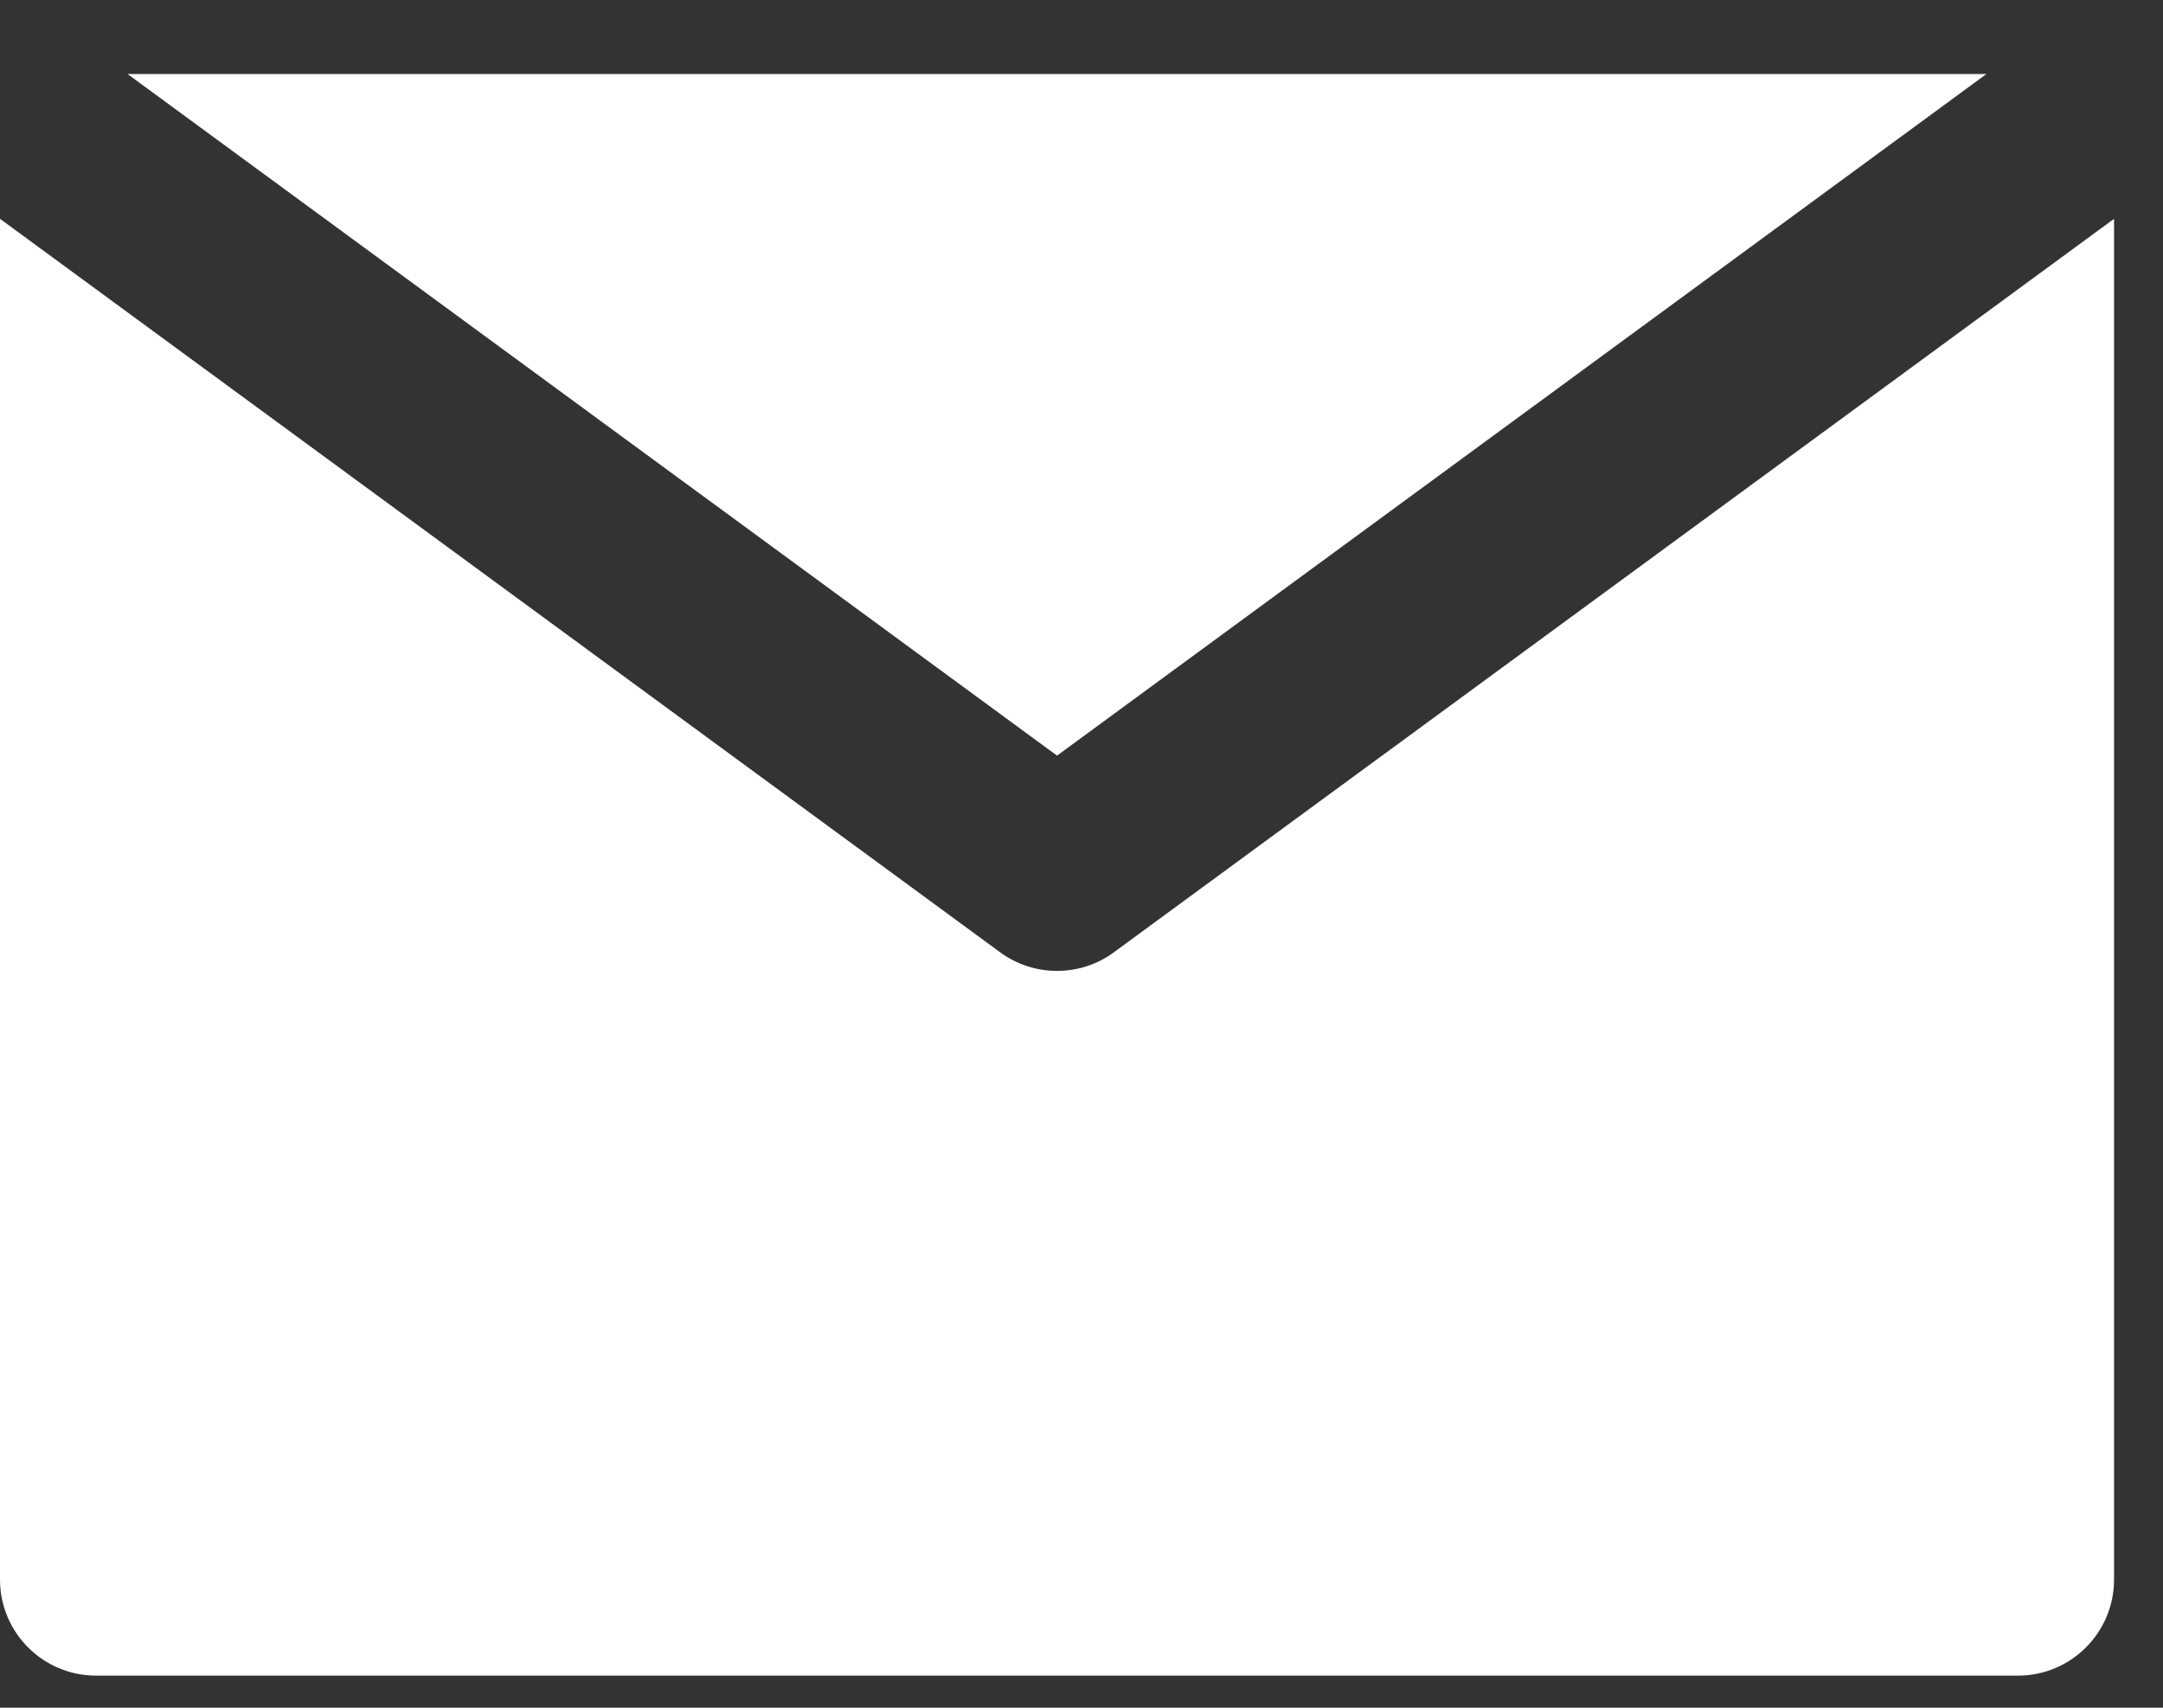
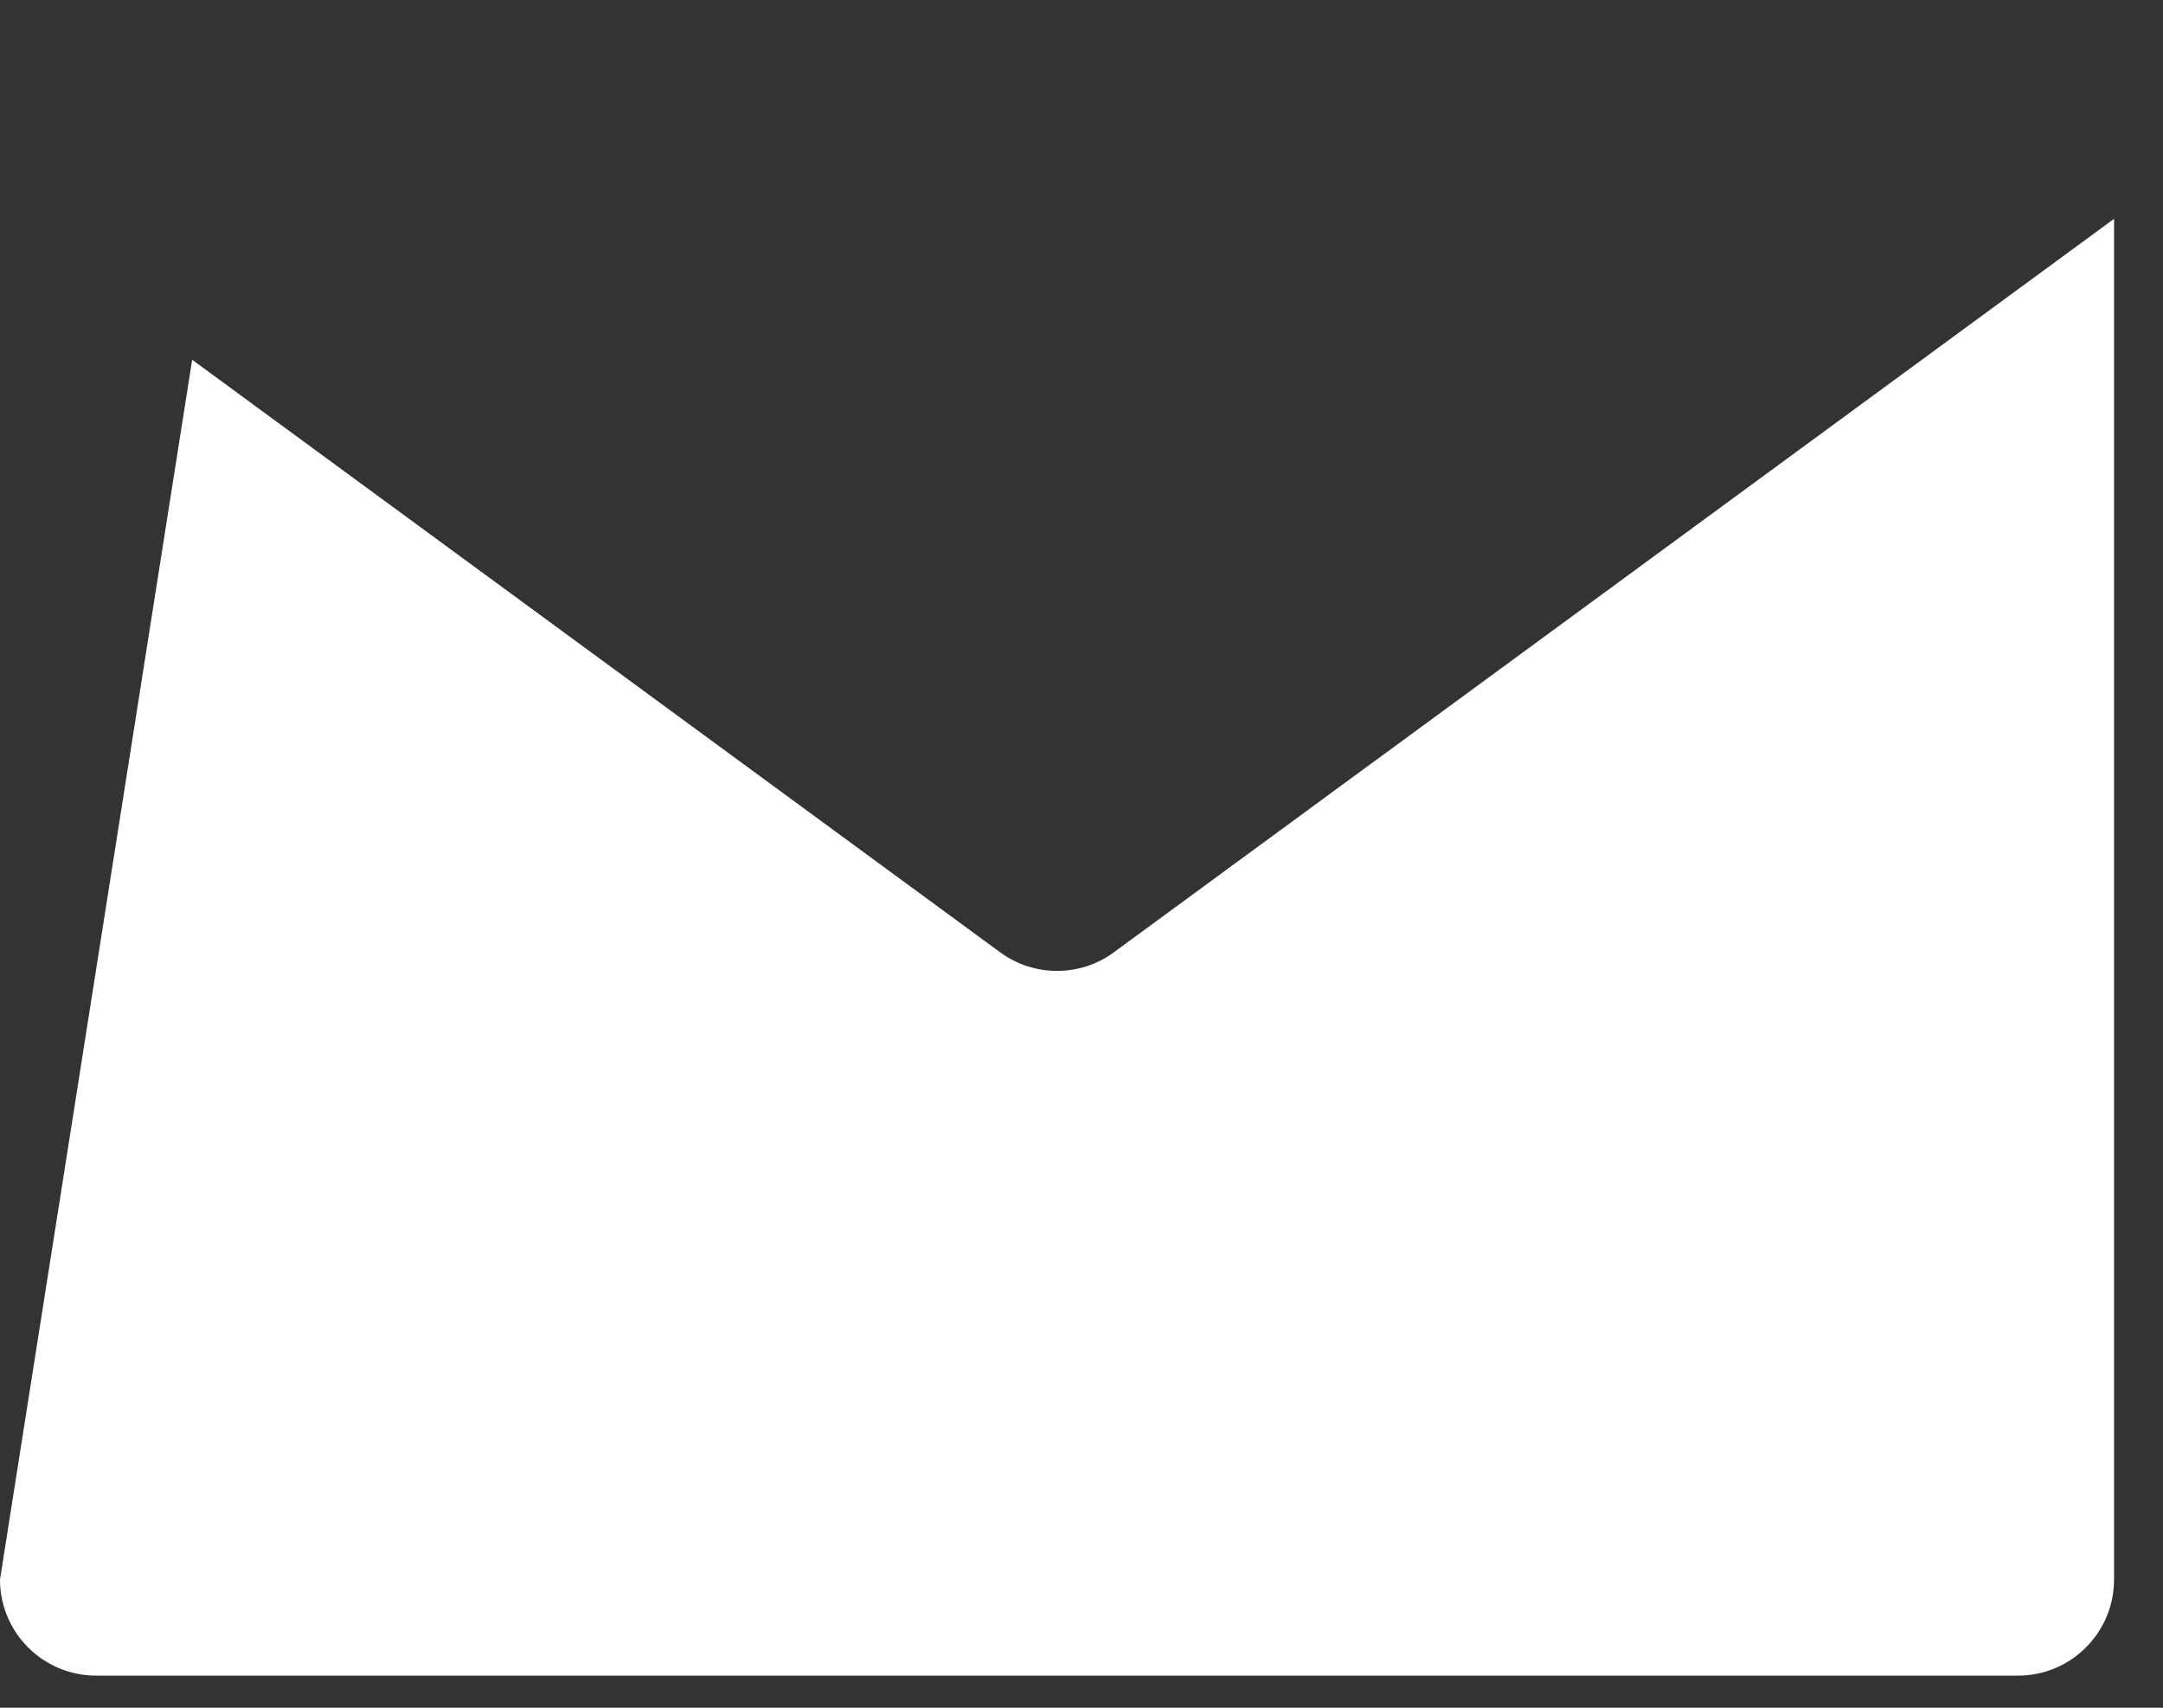
<svg xmlns="http://www.w3.org/2000/svg" width="19" height="15" viewBox="0 0 19 15" fill="none">
  <rect x="0" y="0" width="19" height="15" fill="#333333" stroke="none" />
-   <path d="M9.784 8.365C9.636 8.474 9.46 8.528 9.285 8.528C9.11 8.528 8.934 8.474 8.786 8.365L1.688 3.16L5.62727e-05 1.922L0 13.874C5.62727e-05 14.34 0.378 14.718 0.844 14.718L17.726 14.718C18.192 14.718 18.57 14.34 18.57 13.874V1.922L16.882 3.16L9.784 8.365Z" fill="white" />
-   <path d="M9.285 6.637L17.449 0.65L1.12 0.65L9.285 6.637Z" fill="white" />
+   <path d="M9.784 8.365C9.636 8.474 9.46 8.528 9.285 8.528C9.11 8.528 8.934 8.474 8.786 8.365L1.688 3.16L0 13.874C5.62727e-05 14.34 0.378 14.718 0.844 14.718L17.726 14.718C18.192 14.718 18.57 14.34 18.57 13.874V1.922L16.882 3.16L9.784 8.365Z" fill="white" />
</svg>